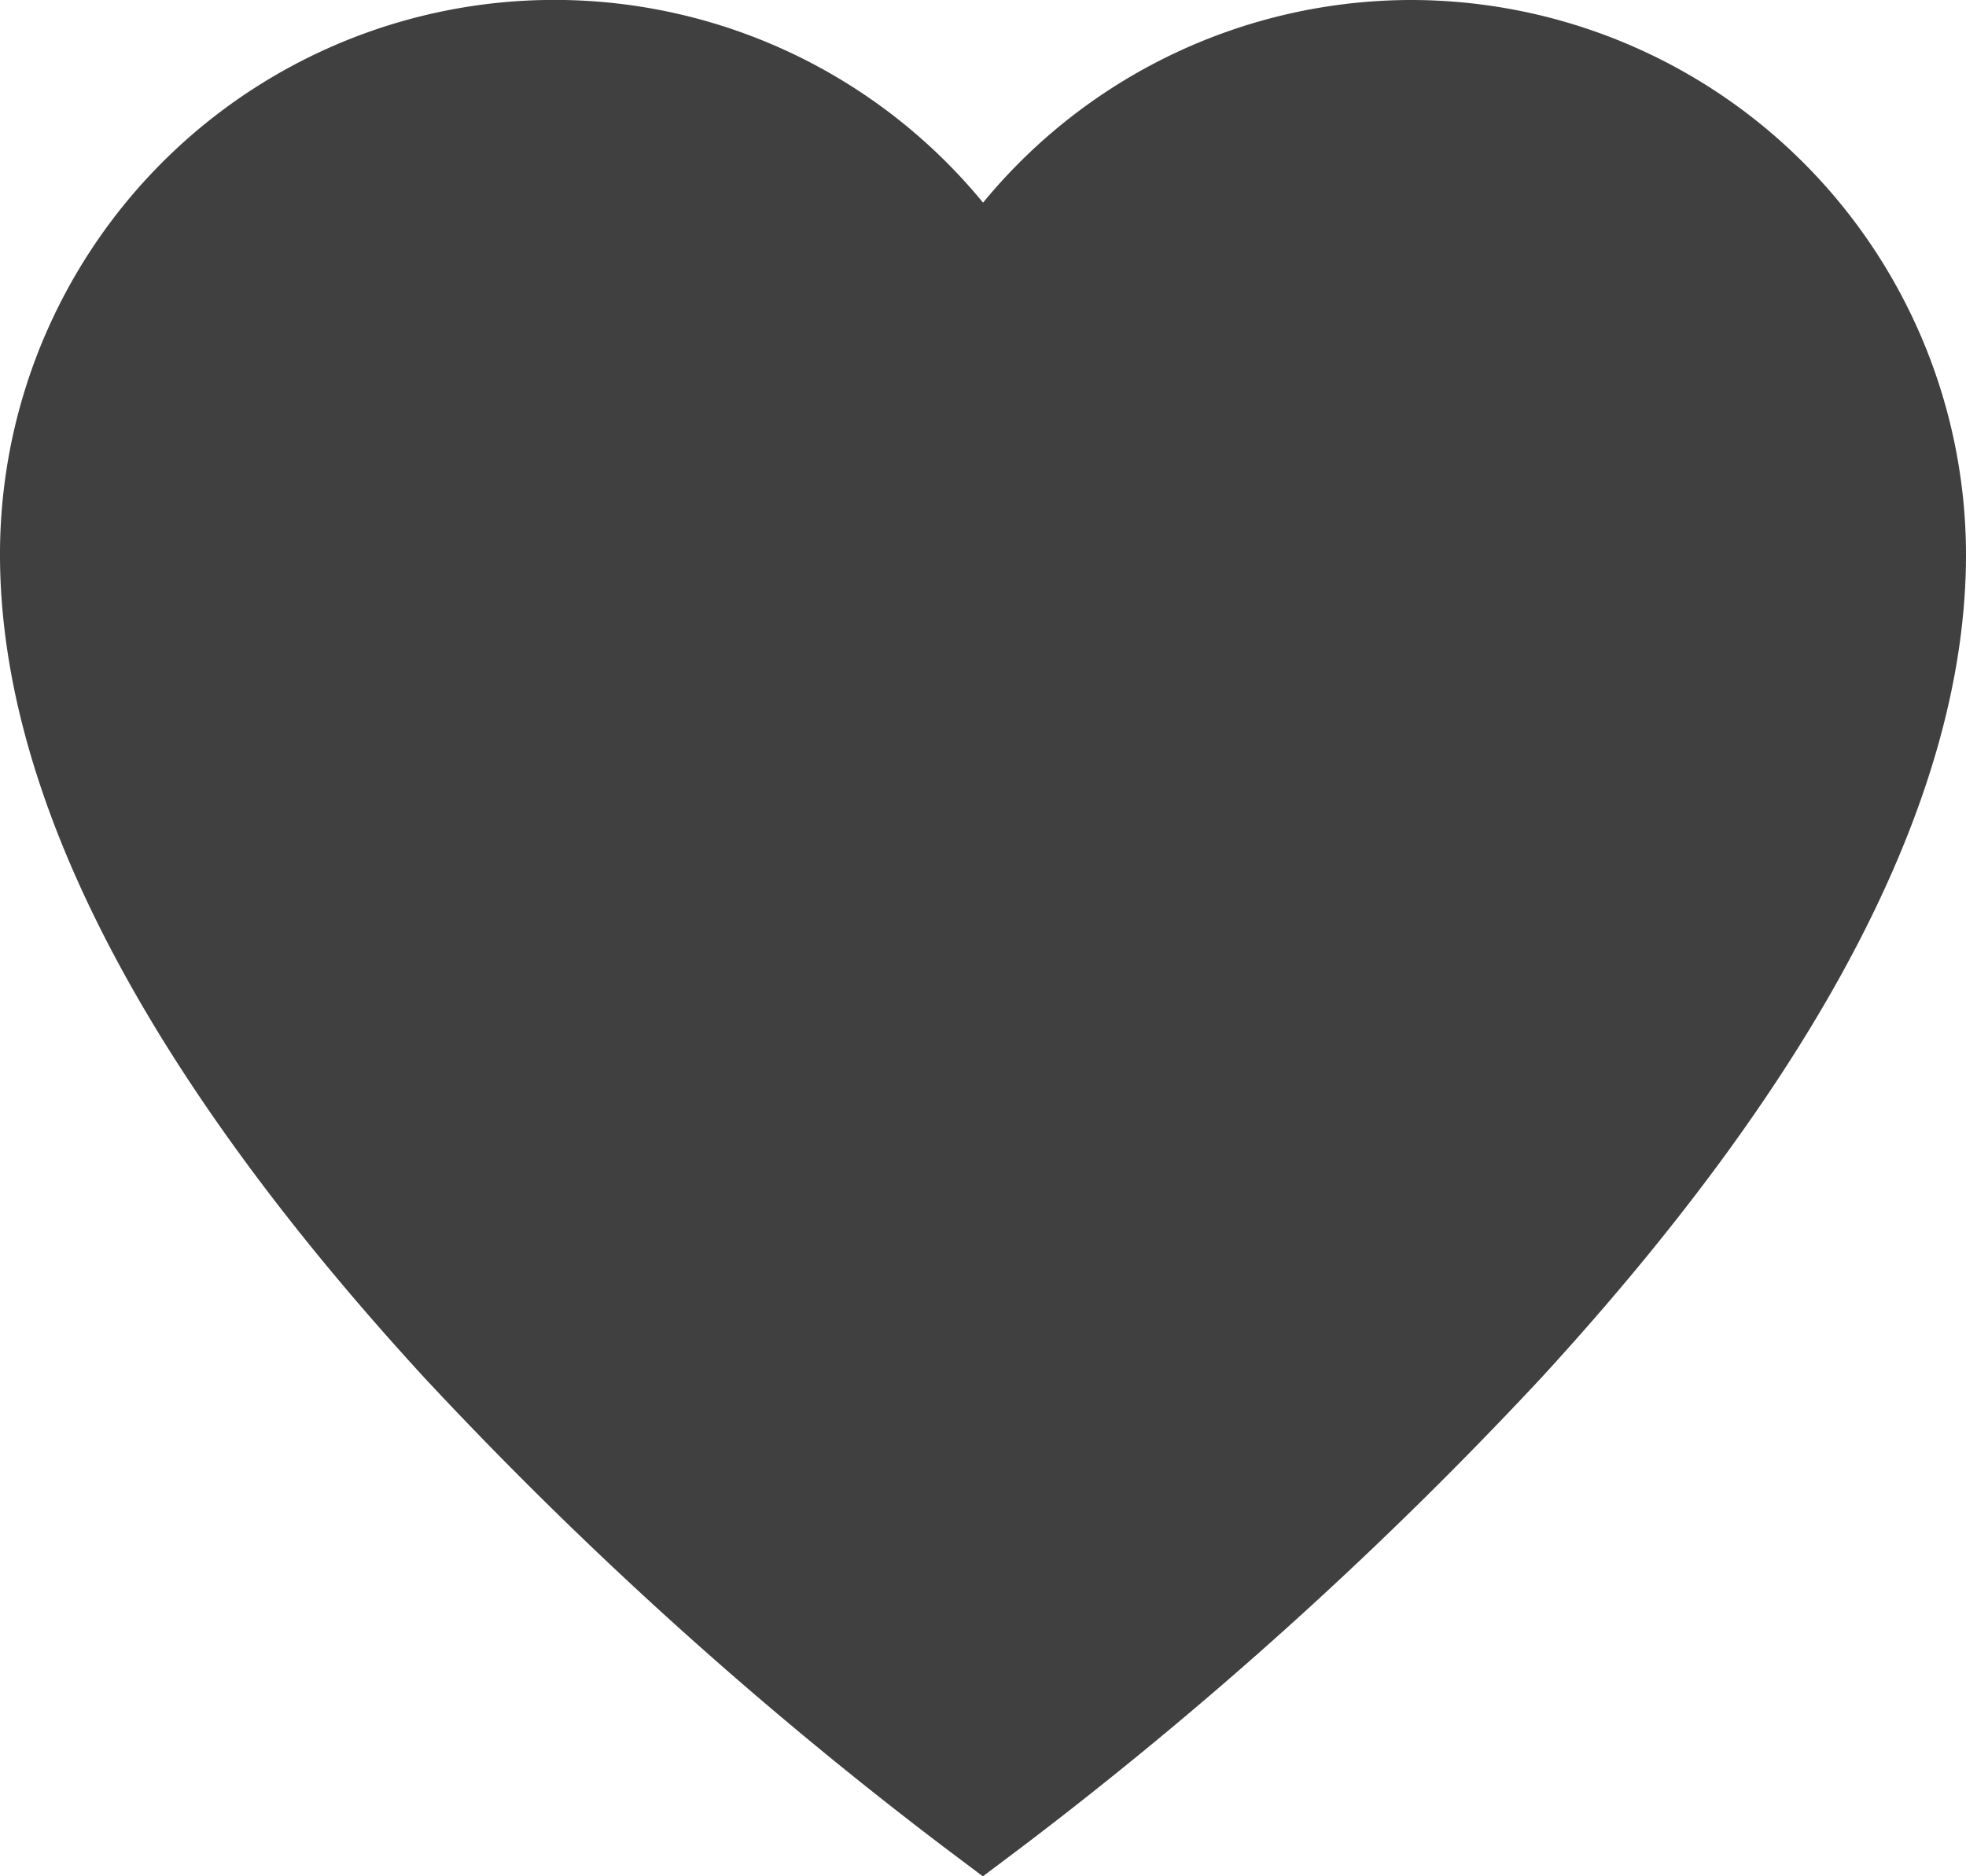
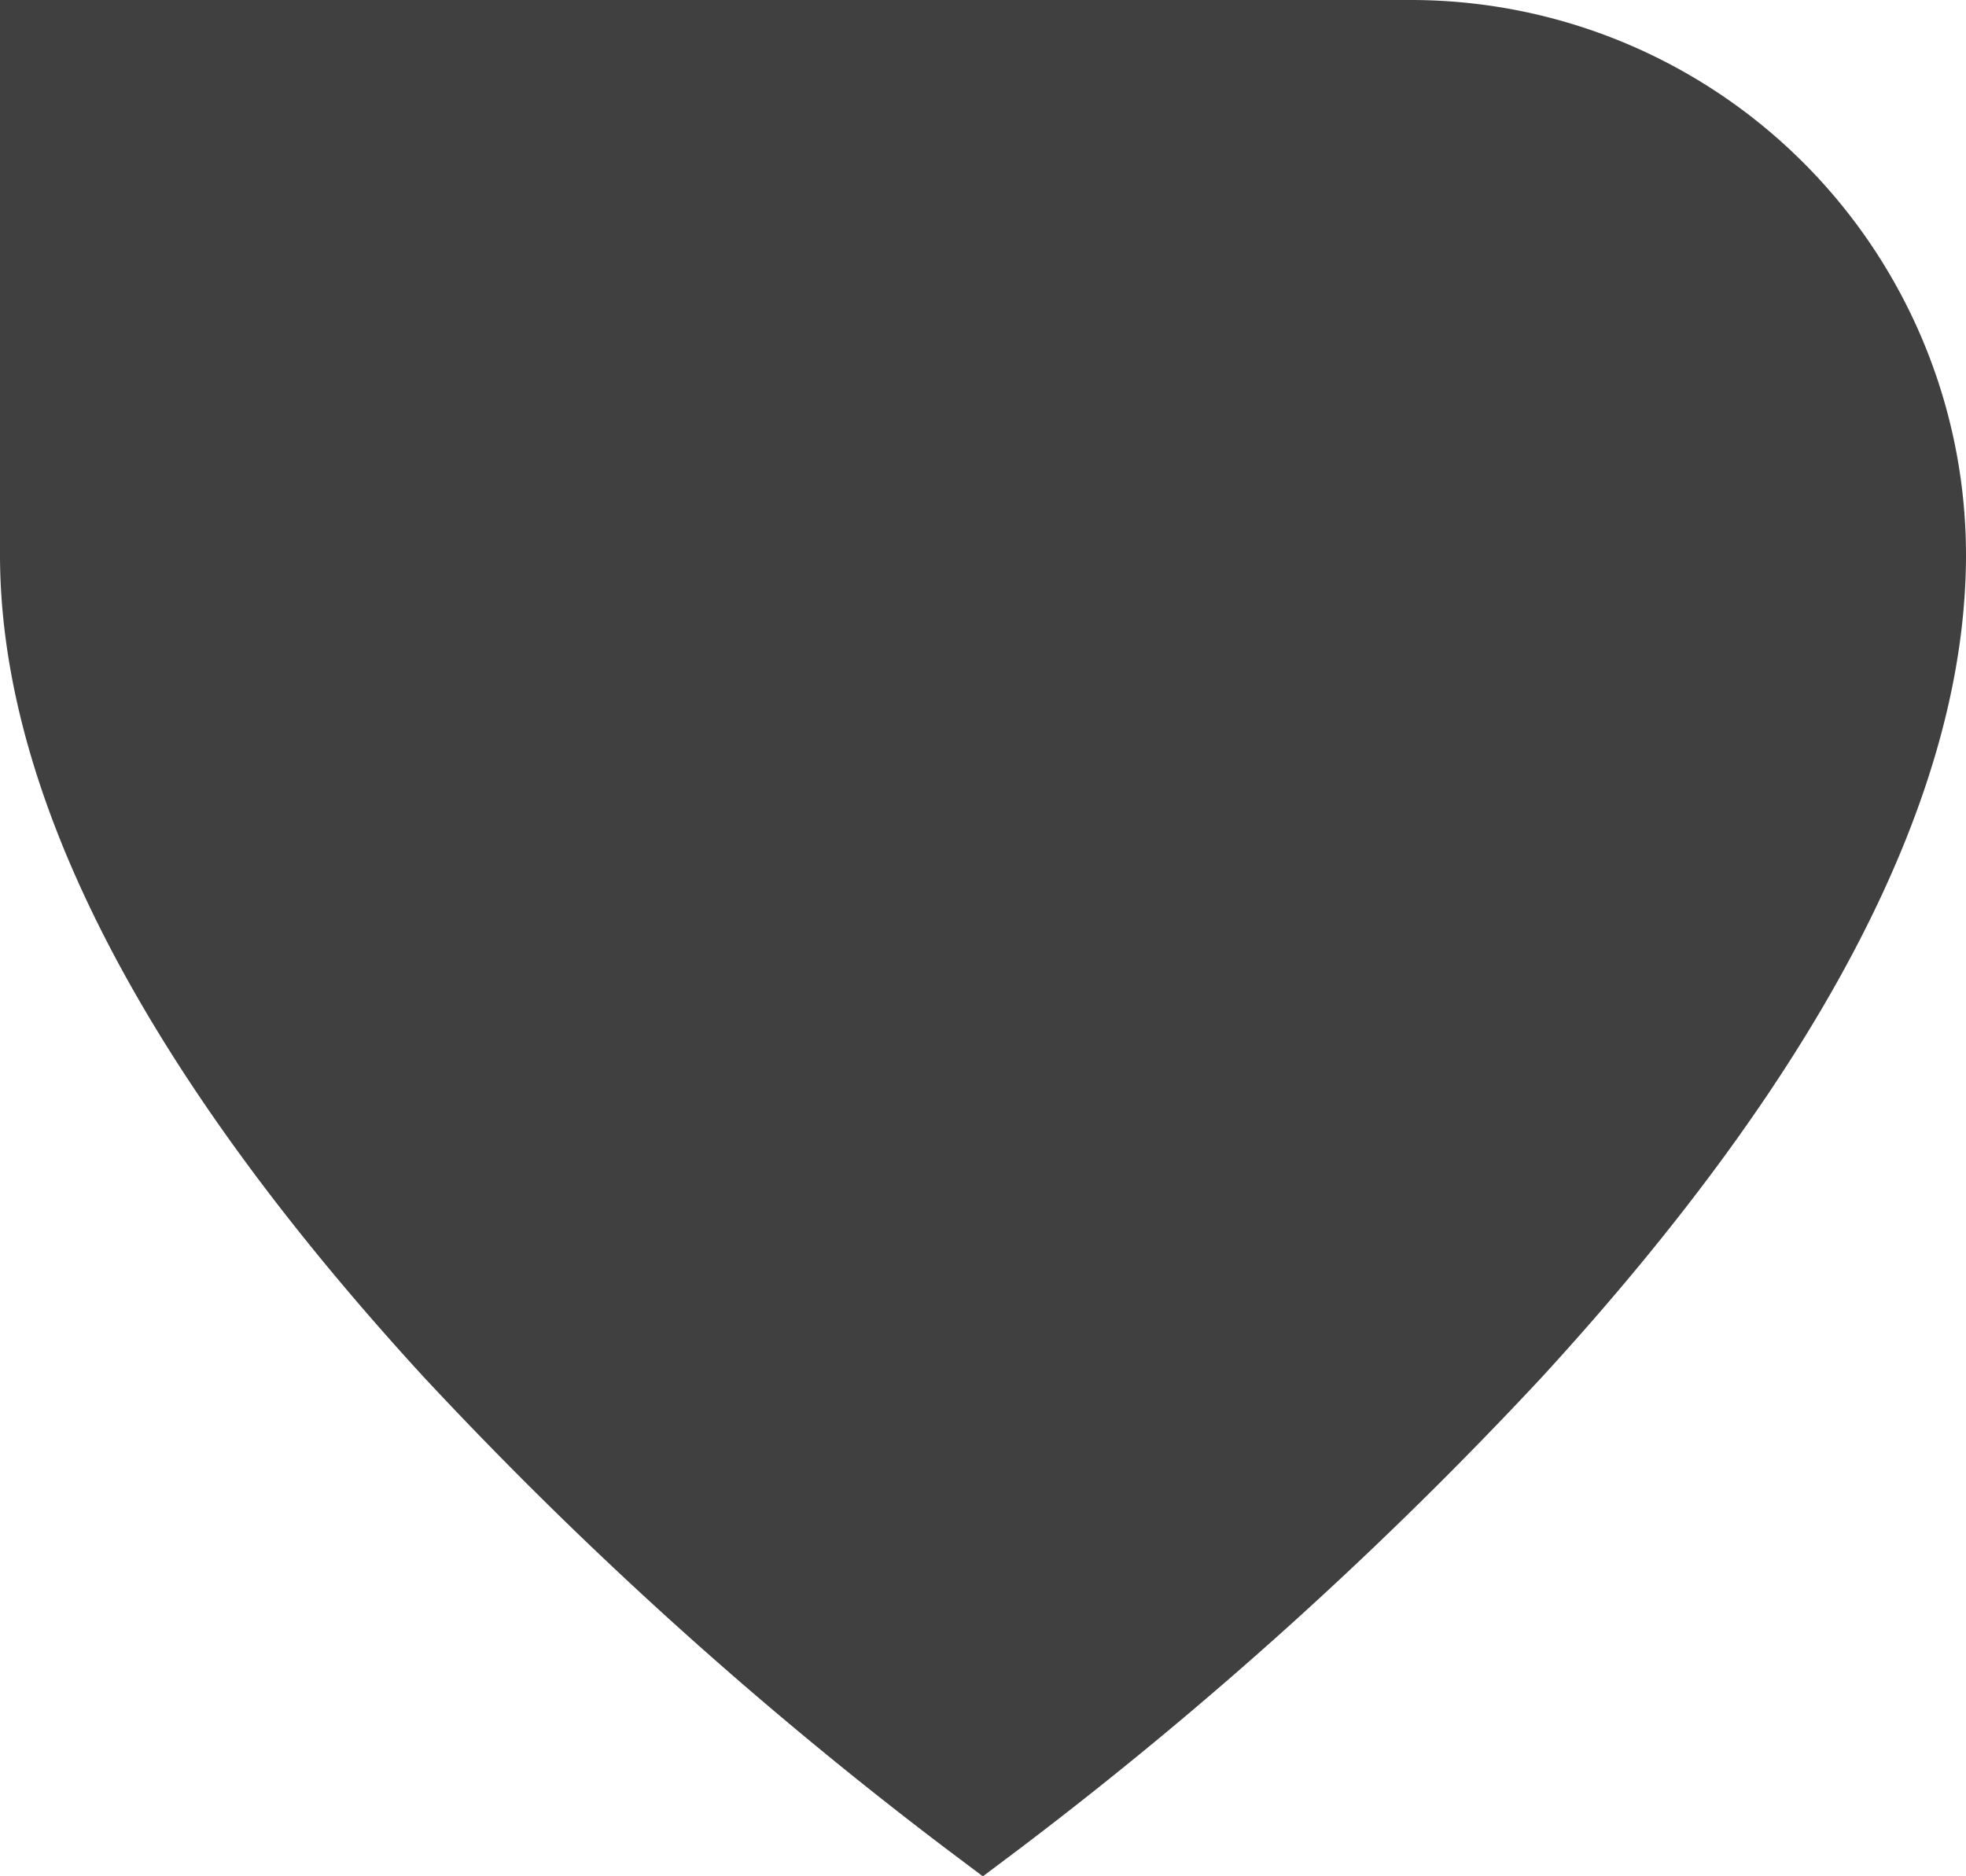
<svg xmlns="http://www.w3.org/2000/svg" width="21.571" height="20.59" viewBox="0 0 21.571 20.59">
-   <path id="icon-favourite" d="M15.486,10.346a6.087,6.087,0,0,0-4.7,2.224A6.083,6.083,0,0,0,0,16.432C0,19.06,1.567,22.1,4.657,25.466a44.85,44.85,0,0,0,5.7,5.15l.427.321.427-.321a44.851,44.851,0,0,0,5.7-5.15C20,22.1,21.571,19.06,21.571,16.432A6.093,6.093,0,0,0,15.486,10.346Z" transform="translate(0 -10.346)" fill="#404040" />
+   <path id="icon-favourite" d="M15.486,10.346A6.083,6.083,0,0,0,0,16.432C0,19.06,1.567,22.1,4.657,25.466a44.85,44.85,0,0,0,5.7,5.15l.427.321.427-.321a44.851,44.851,0,0,0,5.7-5.15C20,22.1,21.571,19.06,21.571,16.432A6.093,6.093,0,0,0,15.486,10.346Z" transform="translate(0 -10.346)" fill="#404040" />
</svg>